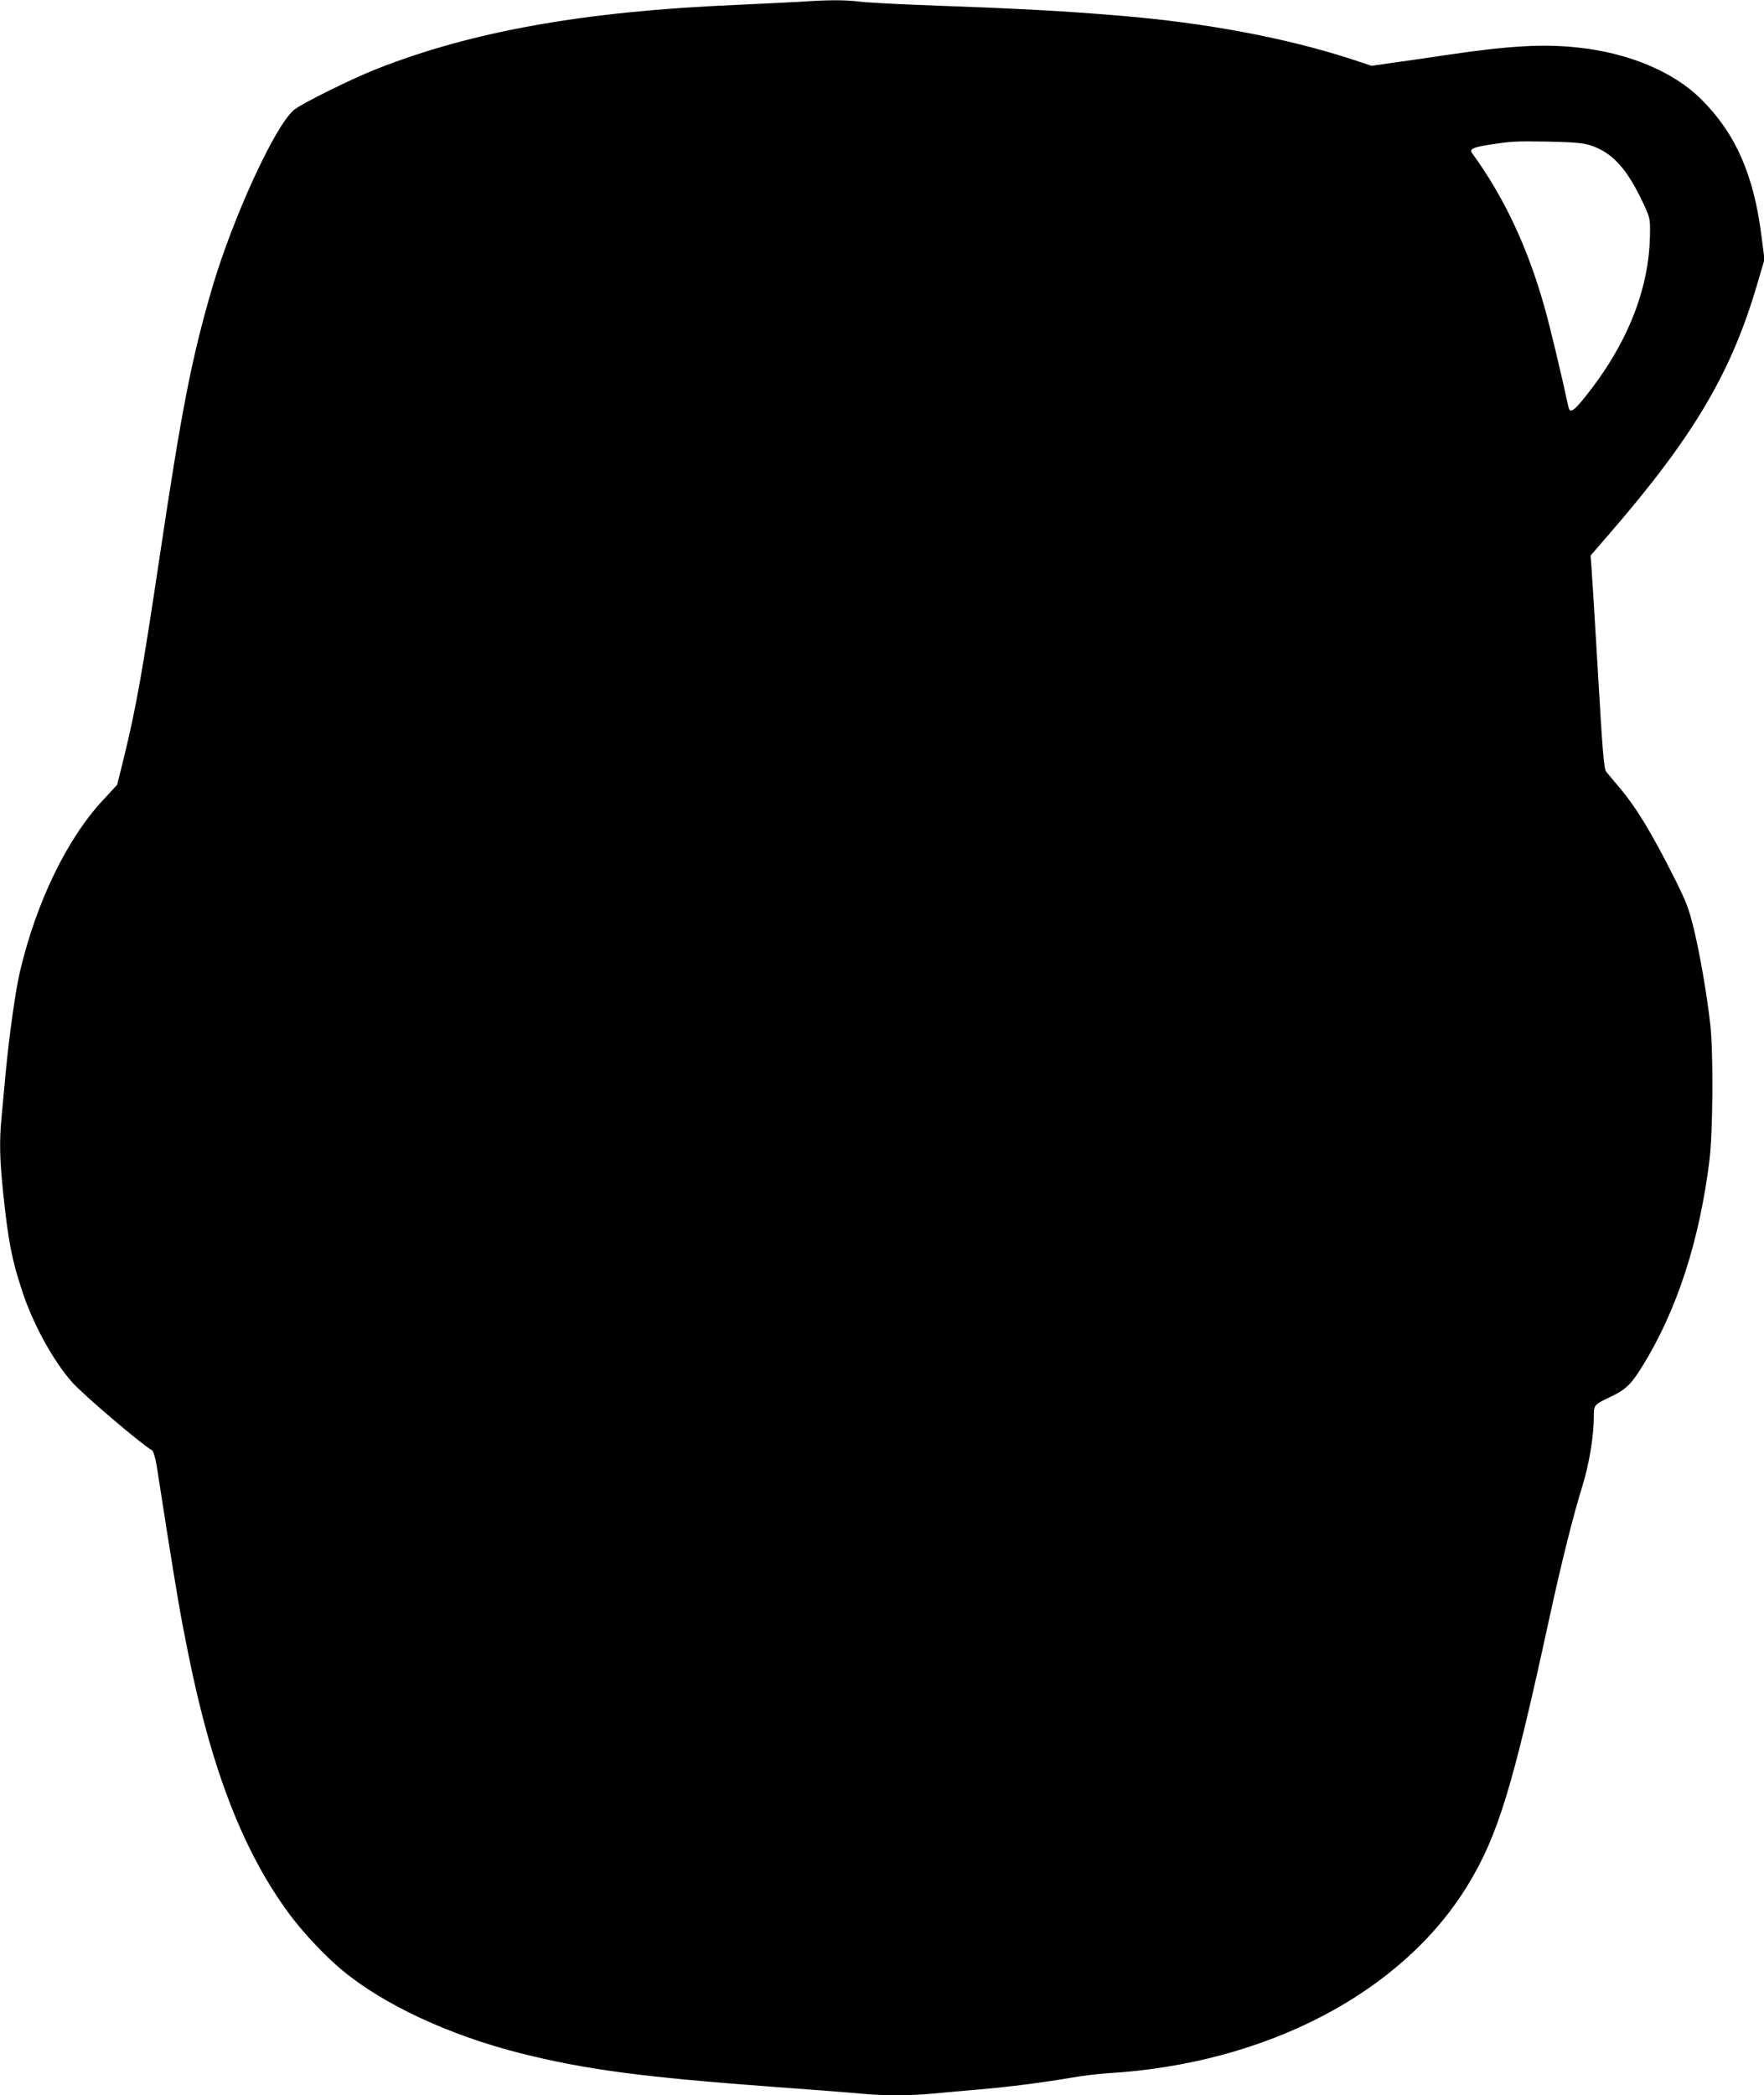
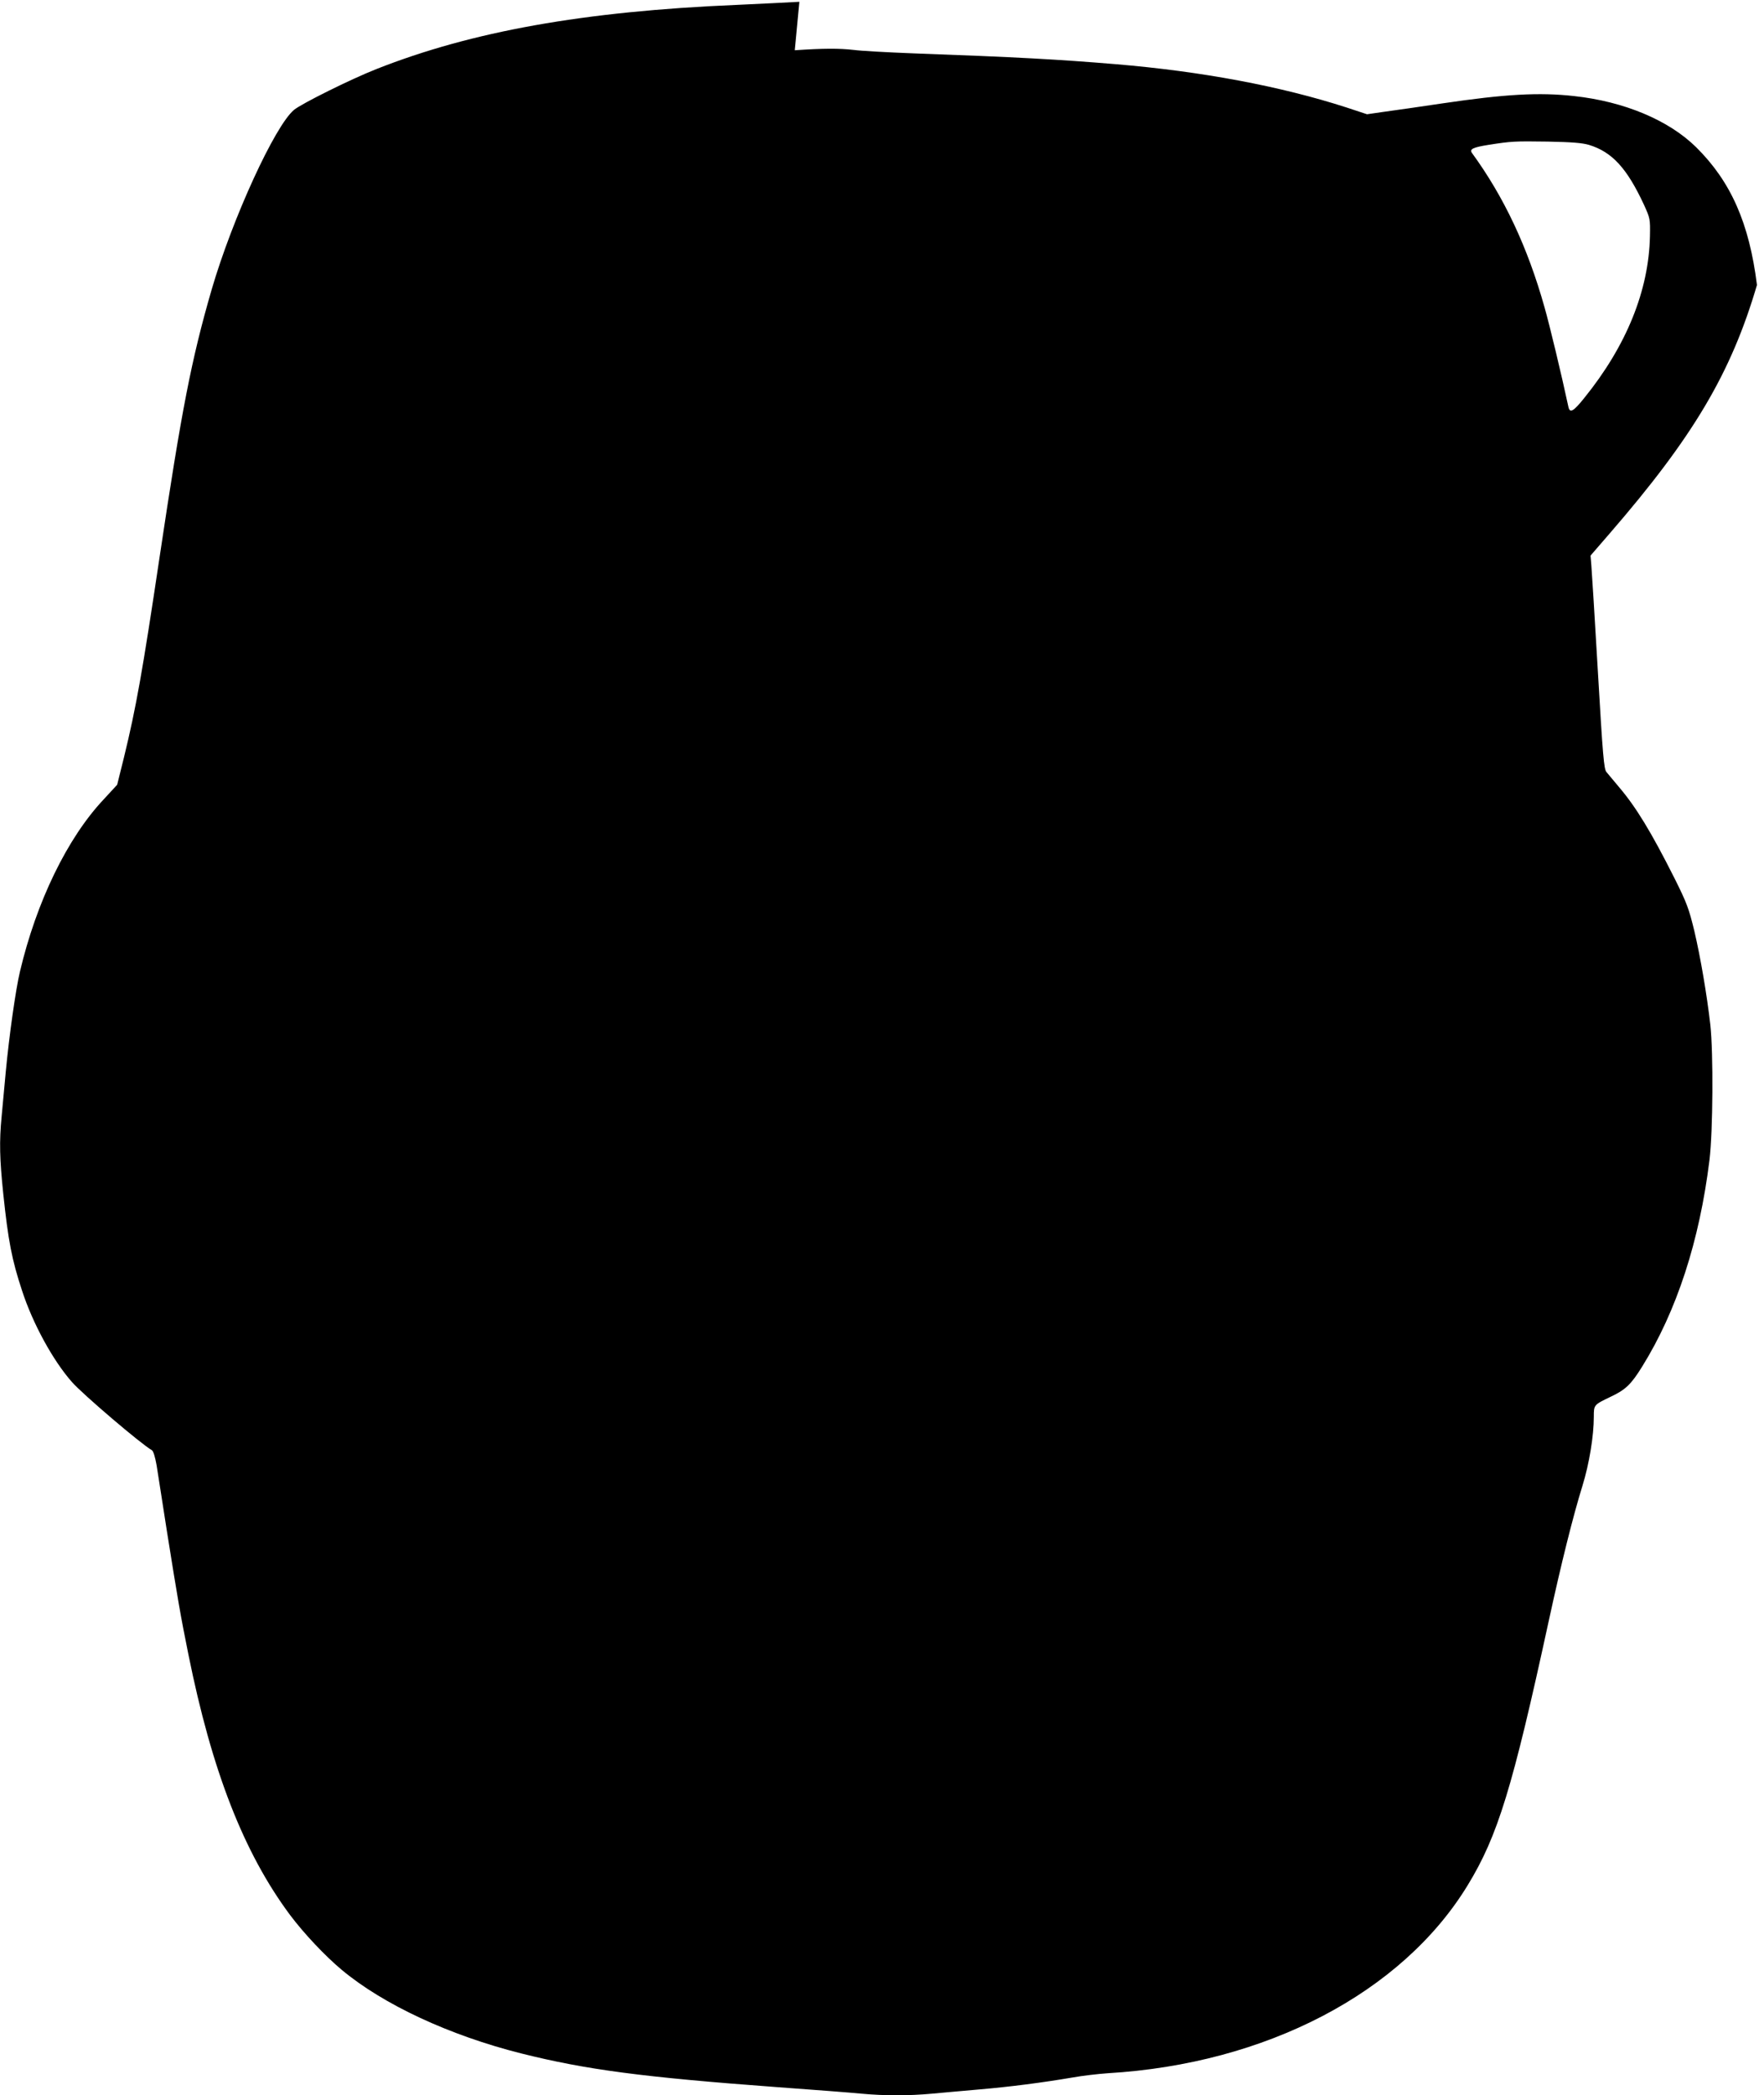
<svg xmlns="http://www.w3.org/2000/svg" version="1.0" width="1078pt" height="1280pt" viewBox="0 0 1078 1280" preserveAspectRatio="xMidYMid meet">
  <g transform="translate(0,1280) scale(0.1,-0.1)" fill="#000000" stroke="none">
-     <path d="M4885 12789 c-66 -4 -239 -12 -385 -19 -932 -39 -1618 -162 -2200 -392 -157 -62 -455 -210 -503 -249 -117 -97 -376 -662 -503 -1096 -125 -431 -184 -736 -319 -1638 -104 -697 -143 -916 -217 -1220 l-42 -169 -83 -90 c-222 -236 -410 -624 -511 -1051 -26 -109 -66 -391 -87 -615 -8 -91 -20 -212 -25 -270 -15 -153 -12 -262 10 -473 30 -285 52 -402 115 -592 65 -200 189 -427 305 -558 67 -76 424 -380 488 -416 9 -5 20 -41 29 -92 7 -46 36 -227 63 -403 67 -420 83 -514 131 -751 144 -715 339 -1214 622 -1594 85 -113 214 -250 316 -335 254 -212 659 -400 1096 -510 395 -99 739 -145 1565 -206 223 -16 455 -34 516 -40 140 -13 287 -13 428 0 61 6 192 17 291 26 187 16 381 41 570 73 61 11 157 22 215 26 966 57 1798 491 2199 1148 184 301 274 594 496 1617 76 350 148 638 206 825 41 133 69 303 69 421 0 72 0 72 102 121 92 43 126 76 193 184 212 341 351 768 412 1264 21 174 24 652 5 825 -21 184 -60 412 -98 574 -33 135 -45 169 -121 321 -142 282 -235 435 -340 558 -32 38 -66 79 -76 91 -15 18 -22 95 -52 611 -19 325 -37 617 -40 650 l-5 61 116 134 c512 591 743 981 901 1519 l46 156 -18 140 c-47 377 -159 631 -371 841 -168 166 -441 280 -746 313 -214 24 -423 12 -808 -45 -129 -19 -285 -42 -347 -50 l-111 -16 -124 41 c-402 130 -885 221 -1413 265 -349 29 -600 43 -1235 66 -157 6 -321 15 -365 21 -89 10 -183 10 -360 -2z m4825 -874 c142 -43 233 -143 337 -367 37 -82 38 -85 36 -191 -7 -332 -143 -669 -402 -989 -65 -81 -87 -94 -96 -55 -43 201 -115 500 -146 609 -104 370 -248 675 -444 944 -16 23 7 34 101 49 141 22 158 23 364 20 146 -3 209 -8 250 -20z" />
+     <path d="M4885 12789 c-66 -4 -239 -12 -385 -19 -932 -39 -1618 -162 -2200 -392 -157 -62 -455 -210 -503 -249 -117 -97 -376 -662 -503 -1096 -125 -431 -184 -736 -319 -1638 -104 -697 -143 -916 -217 -1220 l-42 -169 -83 -90 c-222 -236 -410 -624 -511 -1051 -26 -109 -66 -391 -87 -615 -8 -91 -20 -212 -25 -270 -15 -153 -12 -262 10 -473 30 -285 52 -402 115 -592 65 -200 189 -427 305 -558 67 -76 424 -380 488 -416 9 -5 20 -41 29 -92 7 -46 36 -227 63 -403 67 -420 83 -514 131 -751 144 -715 339 -1214 622 -1594 85 -113 214 -250 316 -335 254 -212 659 -400 1096 -510 395 -99 739 -145 1565 -206 223 -16 455 -34 516 -40 140 -13 287 -13 428 0 61 6 192 17 291 26 187 16 381 41 570 73 61 11 157 22 215 26 966 57 1798 491 2199 1148 184 301 274 594 496 1617 76 350 148 638 206 825 41 133 69 303 69 421 0 72 0 72 102 121 92 43 126 76 193 184 212 341 351 768 412 1264 21 174 24 652 5 825 -21 184 -60 412 -98 574 -33 135 -45 169 -121 321 -142 282 -235 435 -340 558 -32 38 -66 79 -76 91 -15 18 -22 95 -52 611 -19 325 -37 617 -40 650 l-5 61 116 134 c512 591 743 981 901 1519 c-47 377 -159 631 -371 841 -168 166 -441 280 -746 313 -214 24 -423 12 -808 -45 -129 -19 -285 -42 -347 -50 l-111 -16 -124 41 c-402 130 -885 221 -1413 265 -349 29 -600 43 -1235 66 -157 6 -321 15 -365 21 -89 10 -183 10 -360 -2z m4825 -874 c142 -43 233 -143 337 -367 37 -82 38 -85 36 -191 -7 -332 -143 -669 -402 -989 -65 -81 -87 -94 -96 -55 -43 201 -115 500 -146 609 -104 370 -248 675 -444 944 -16 23 7 34 101 49 141 22 158 23 364 20 146 -3 209 -8 250 -20z" />
  </g>
</svg>